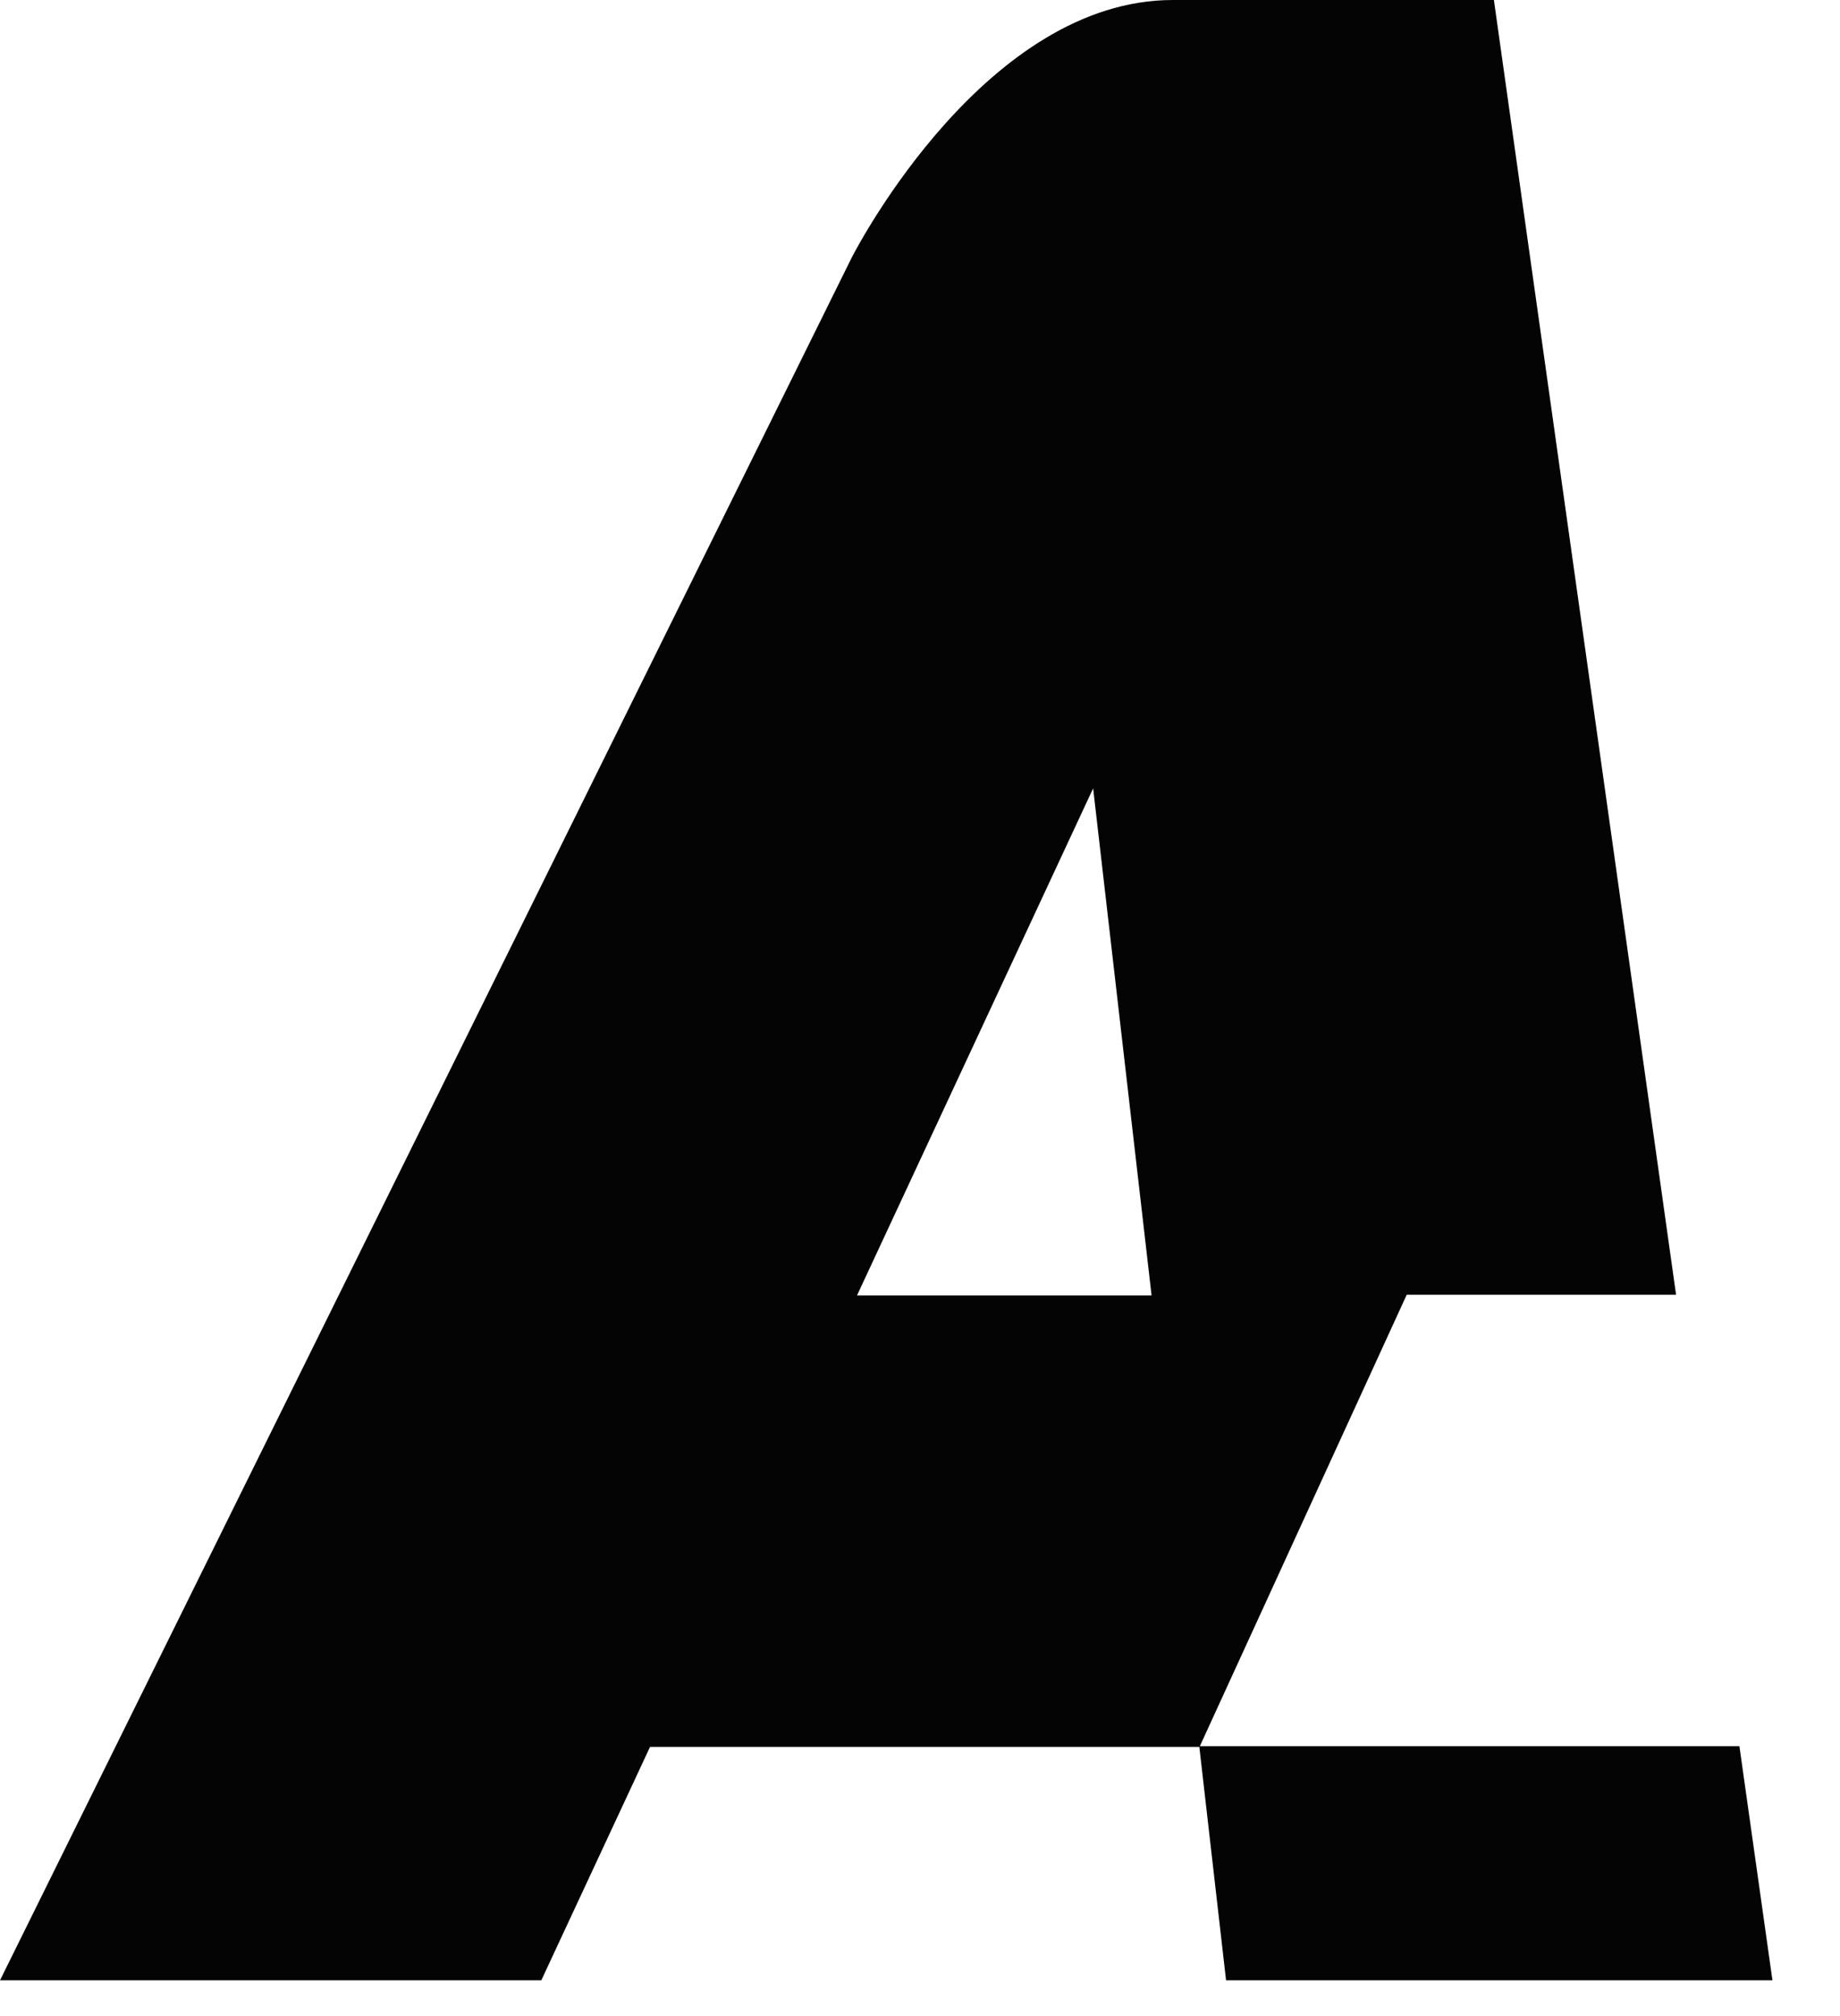
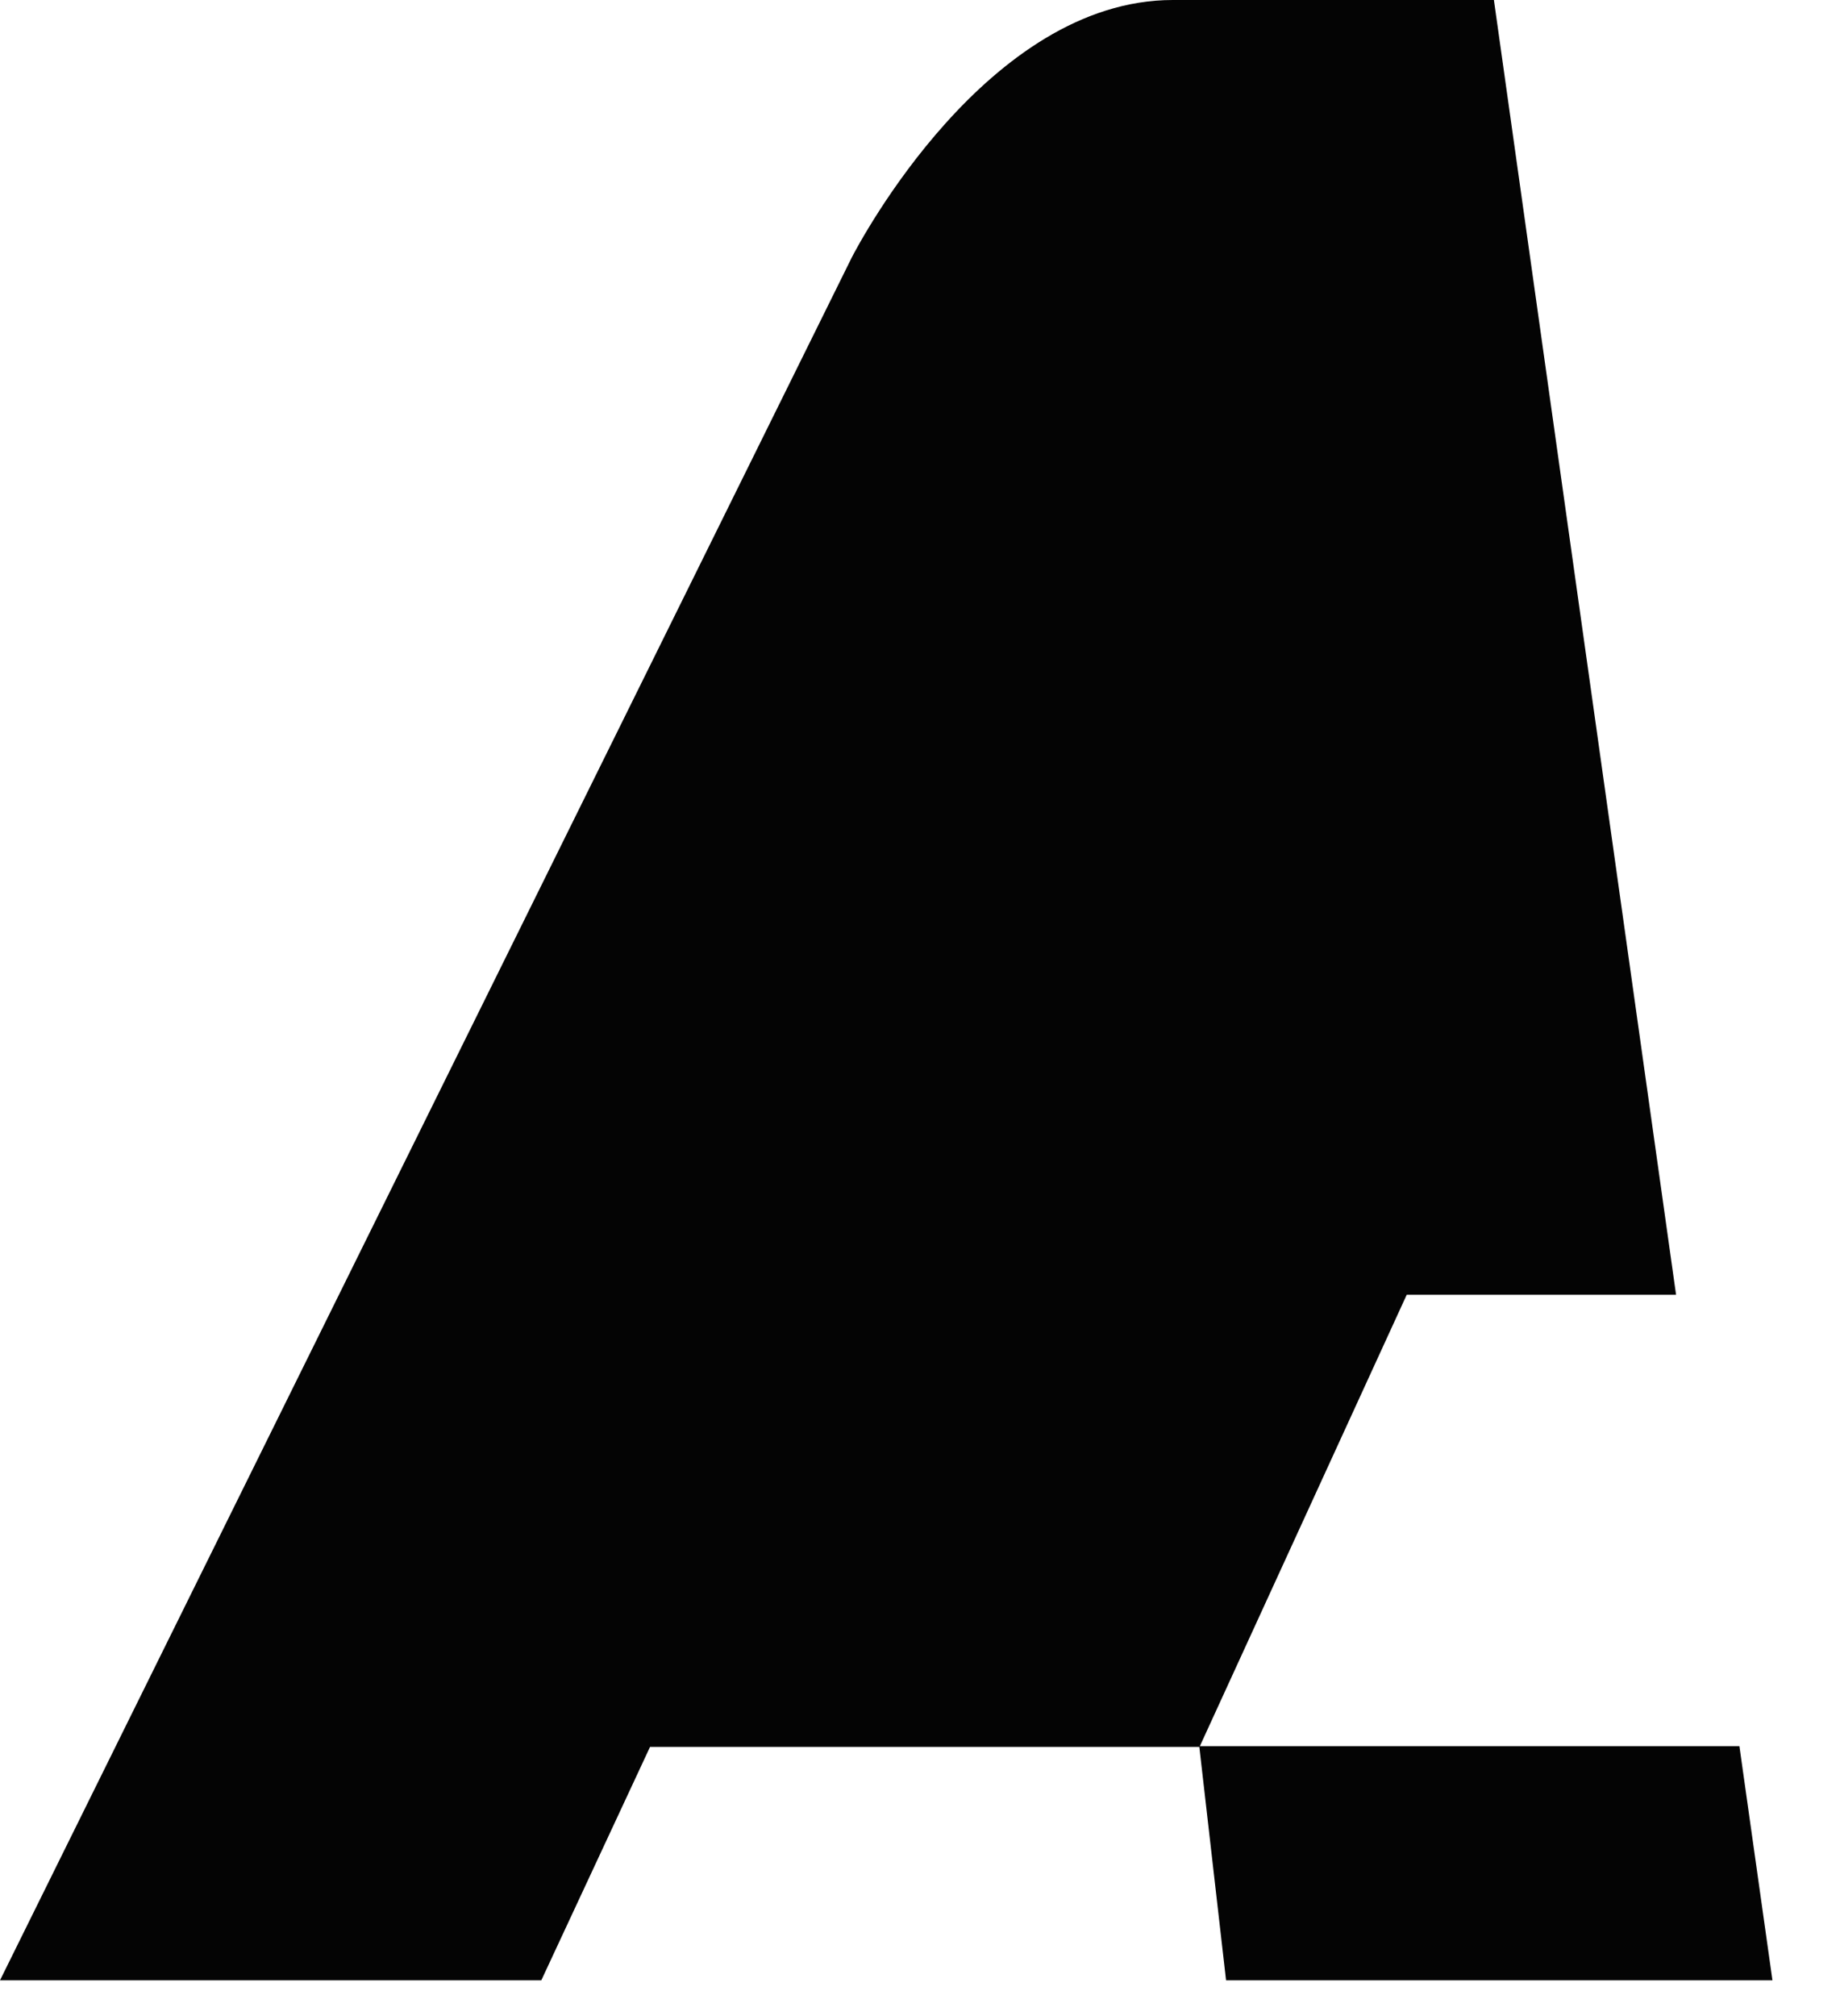
<svg xmlns="http://www.w3.org/2000/svg" fill="none" height="100%" overflow="visible" preserveAspectRatio="none" style="display: block;" viewBox="0 0 21 23" width="100%">
-   <path d="M19.852 19.921H13.694L16.055 14.771H19.129L17.05 0H13.386C11.27 0 9.808 2.77 9.722 2.936L0 22.592H6.178L7.419 19.929H13.688L13.993 22.592H20.229L19.852 19.921ZM9.781 14.779L12.476 8.994L13.143 14.779H9.781Z" fill="#040404" id="Path 219" />
+   <path d="M19.852 19.921H13.694L16.055 14.771H19.129L17.05 0H13.386C11.27 0 9.808 2.77 9.722 2.936L0 22.592H6.178L7.419 19.929H13.688L13.993 22.592H20.229L19.852 19.921ZM9.781 14.779L13.143 14.779H9.781Z" fill="#040404" id="Path 219" />
</svg>